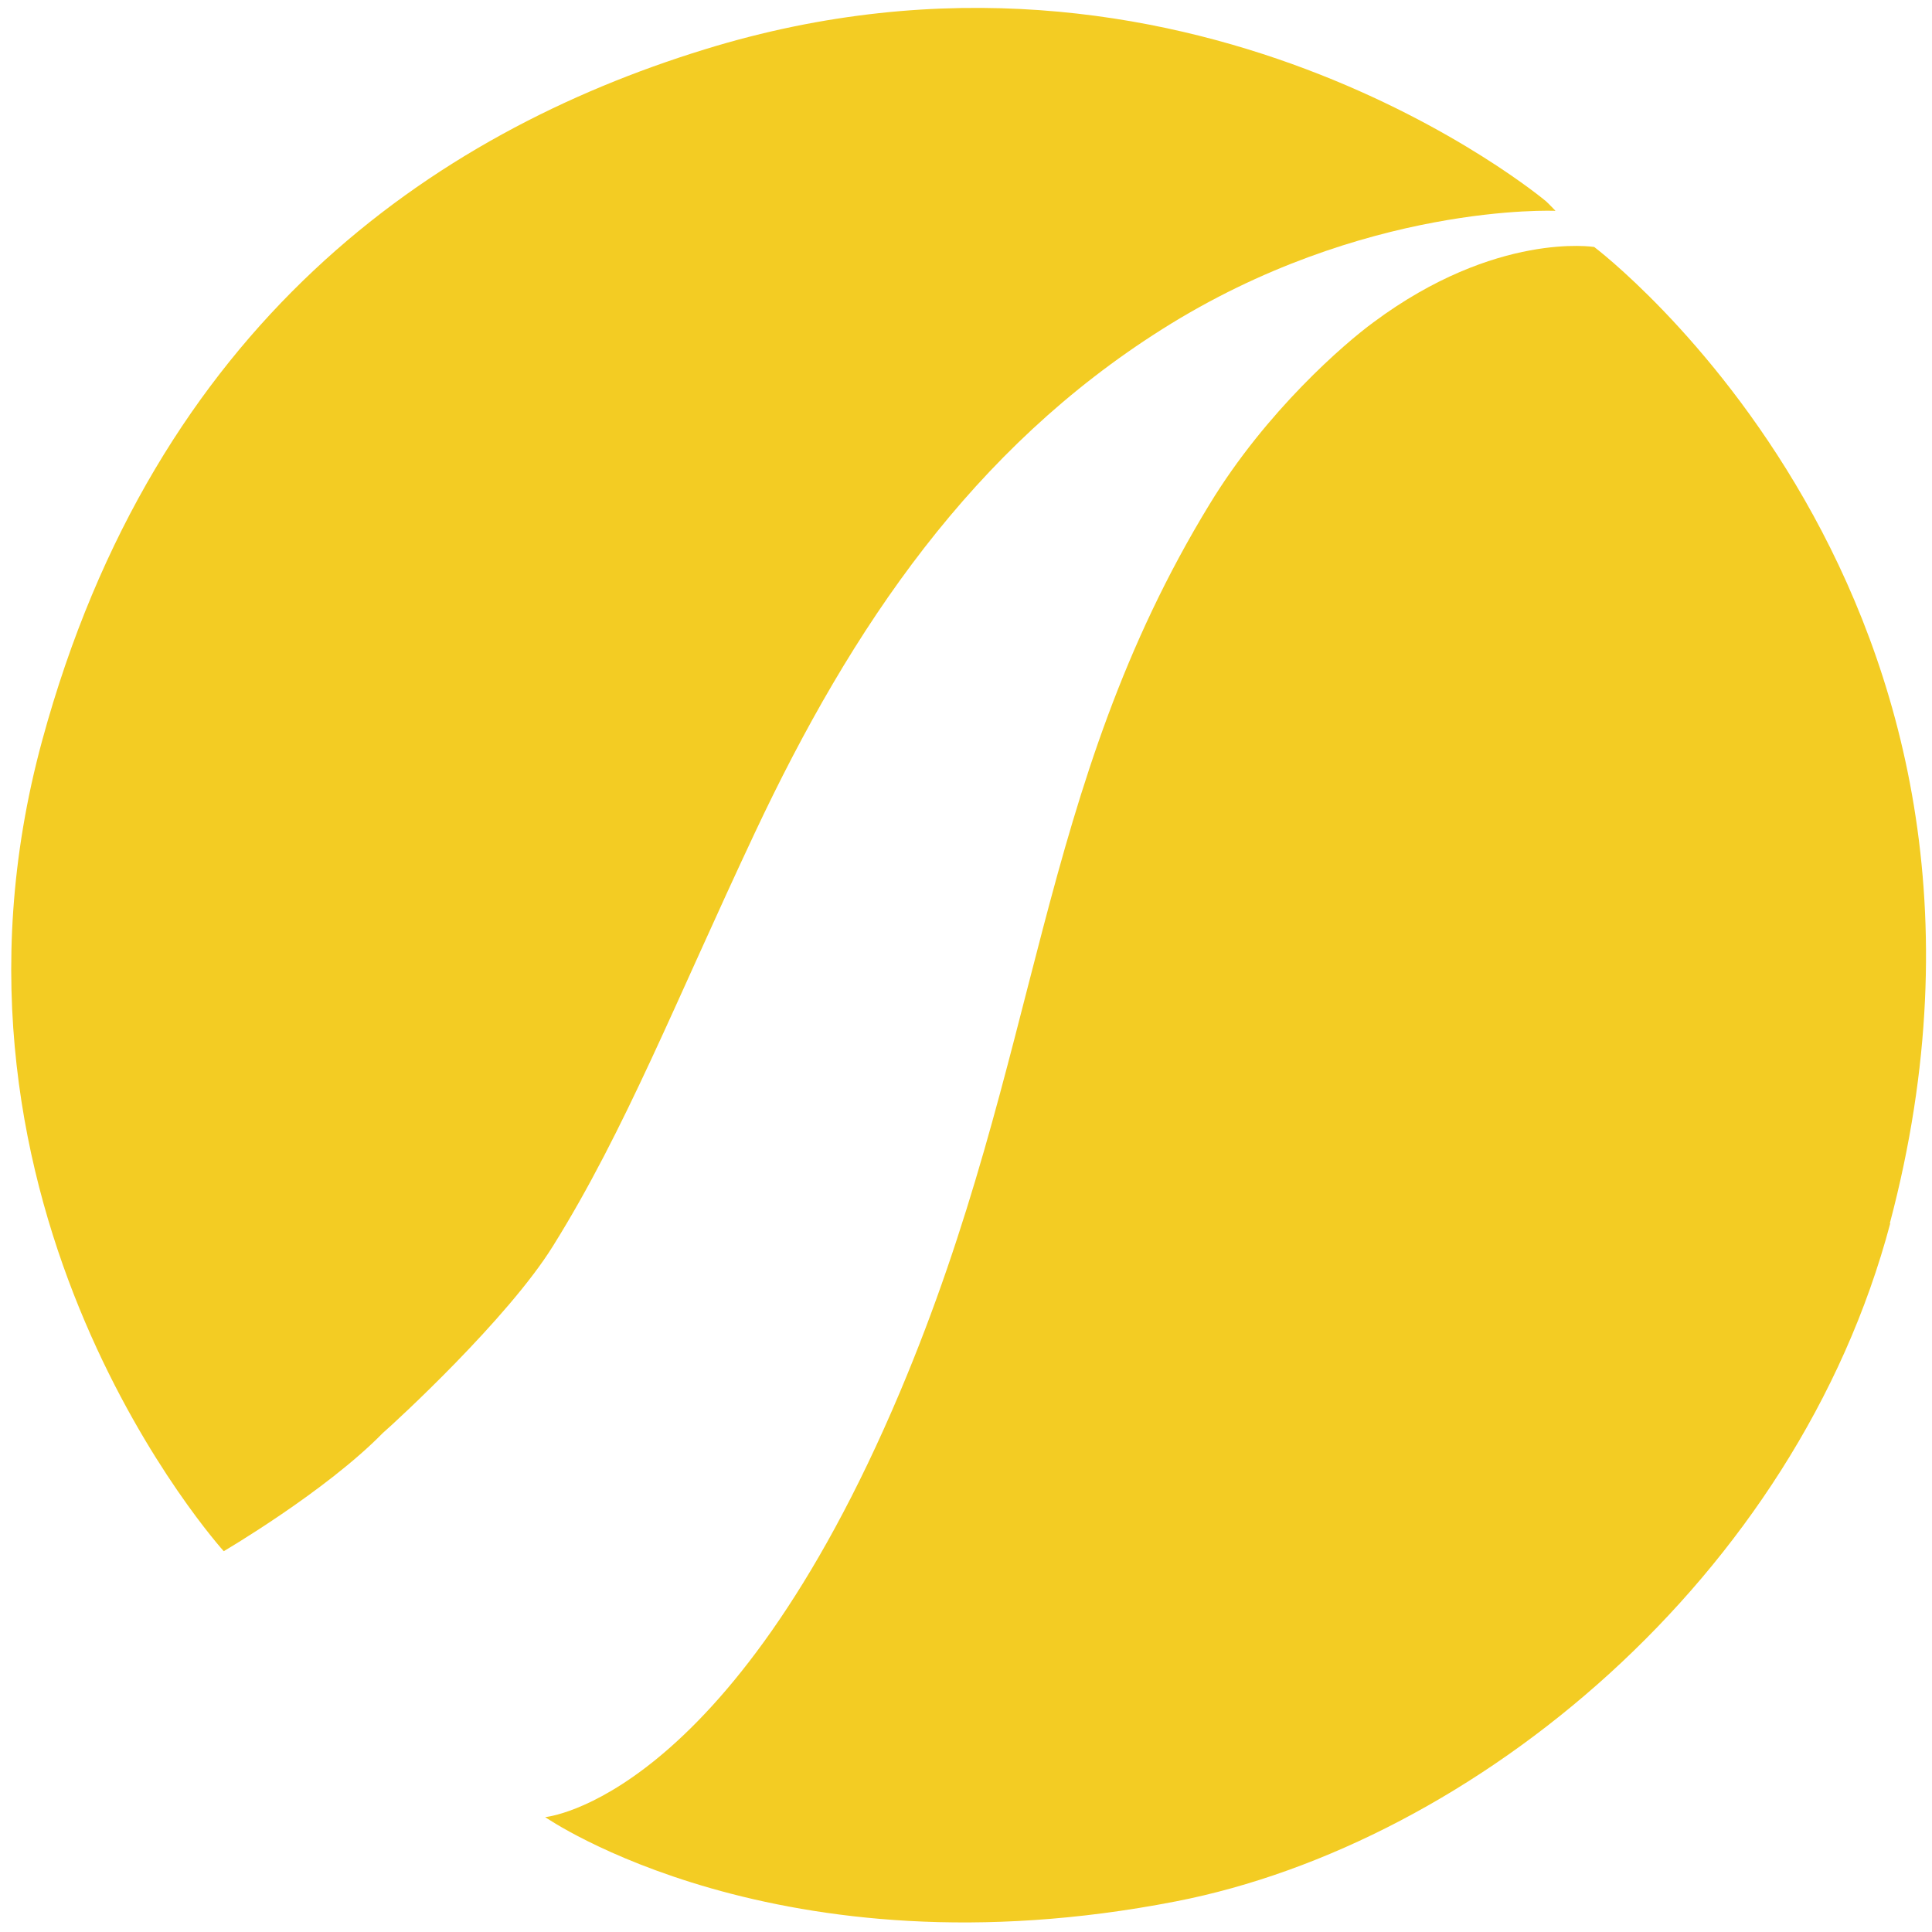
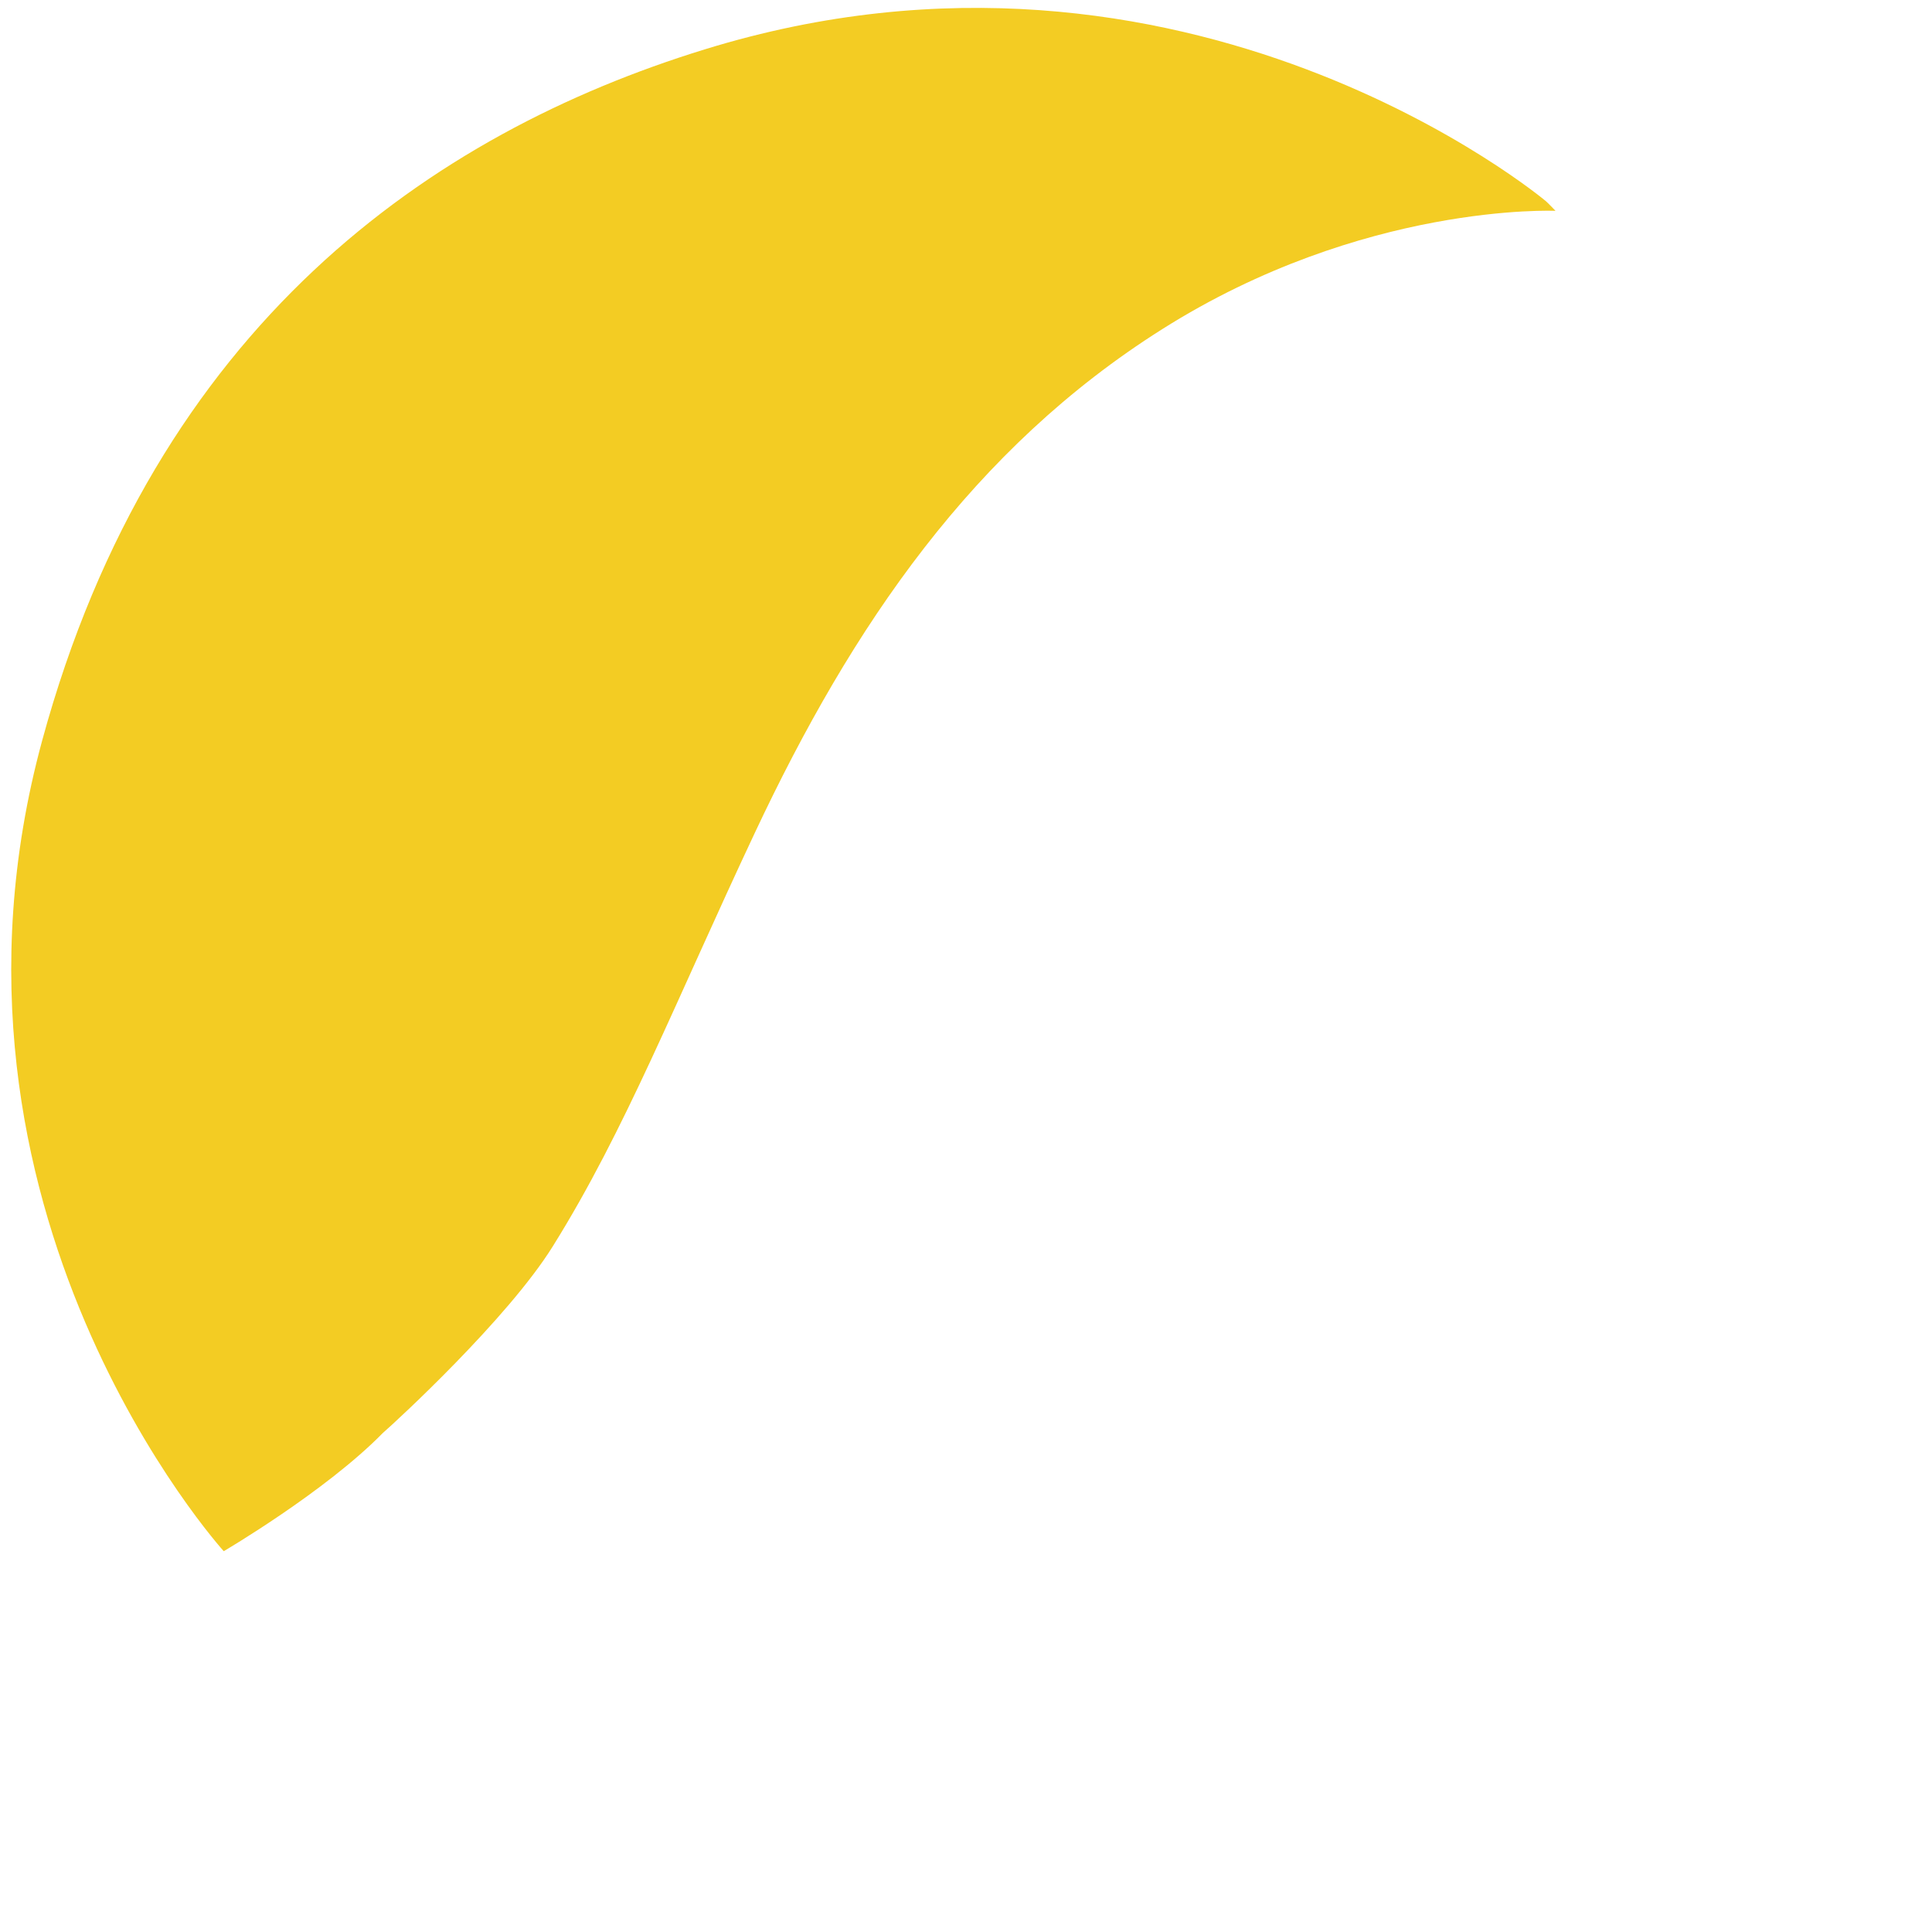
<svg xmlns="http://www.w3.org/2000/svg" version="1.2" viewBox="0 0 449 449" width="449" height="449">
  <title>sparebanken_øst-svg</title>
  <style>
		.s0 { fill: #f3cc23 } 
	</style>
  <g id="Layer">
    <path id="Layer" class="s0" d="m128.5 289.6c-10.5 16.9-36.6 40.9-39.5 43.4-13.3 13.6-37 27.5-37 27.5 0 0-71.9-79.3-42.2-188.4 26.3-96.6 90.6-141.1 153.9-160.6 112.3-34.7 195.5 35.2 195.5 35.2 0 0-0.1 0-0.1-0.1 0.7 0.6 2.4 2.4 2.4 2.4 0 0-44.7-2-91.4 27.5-43.9 27.7-72 68.8-94.7 117.1-18.3 38.9-30.1 69.1-46.9 96z" />
-     <path id="Layer" class="s0" d="m439.3 284.3c-21.8 82.2-96.6 144.1-166.1 157.6-92.5 18-146.5-19.6-146.5-19.6 0 0 42.3-3.7 82.5-98.9 33-78.2 31.5-140 71.9-206.2 13.2-21.7 31.4-37.4 38.1-42.3 28.5-21.2 51.3-17.5 51.3-17.5 0 0 107.4 80.9 68.7 226.9z" />
  </g>
</svg>